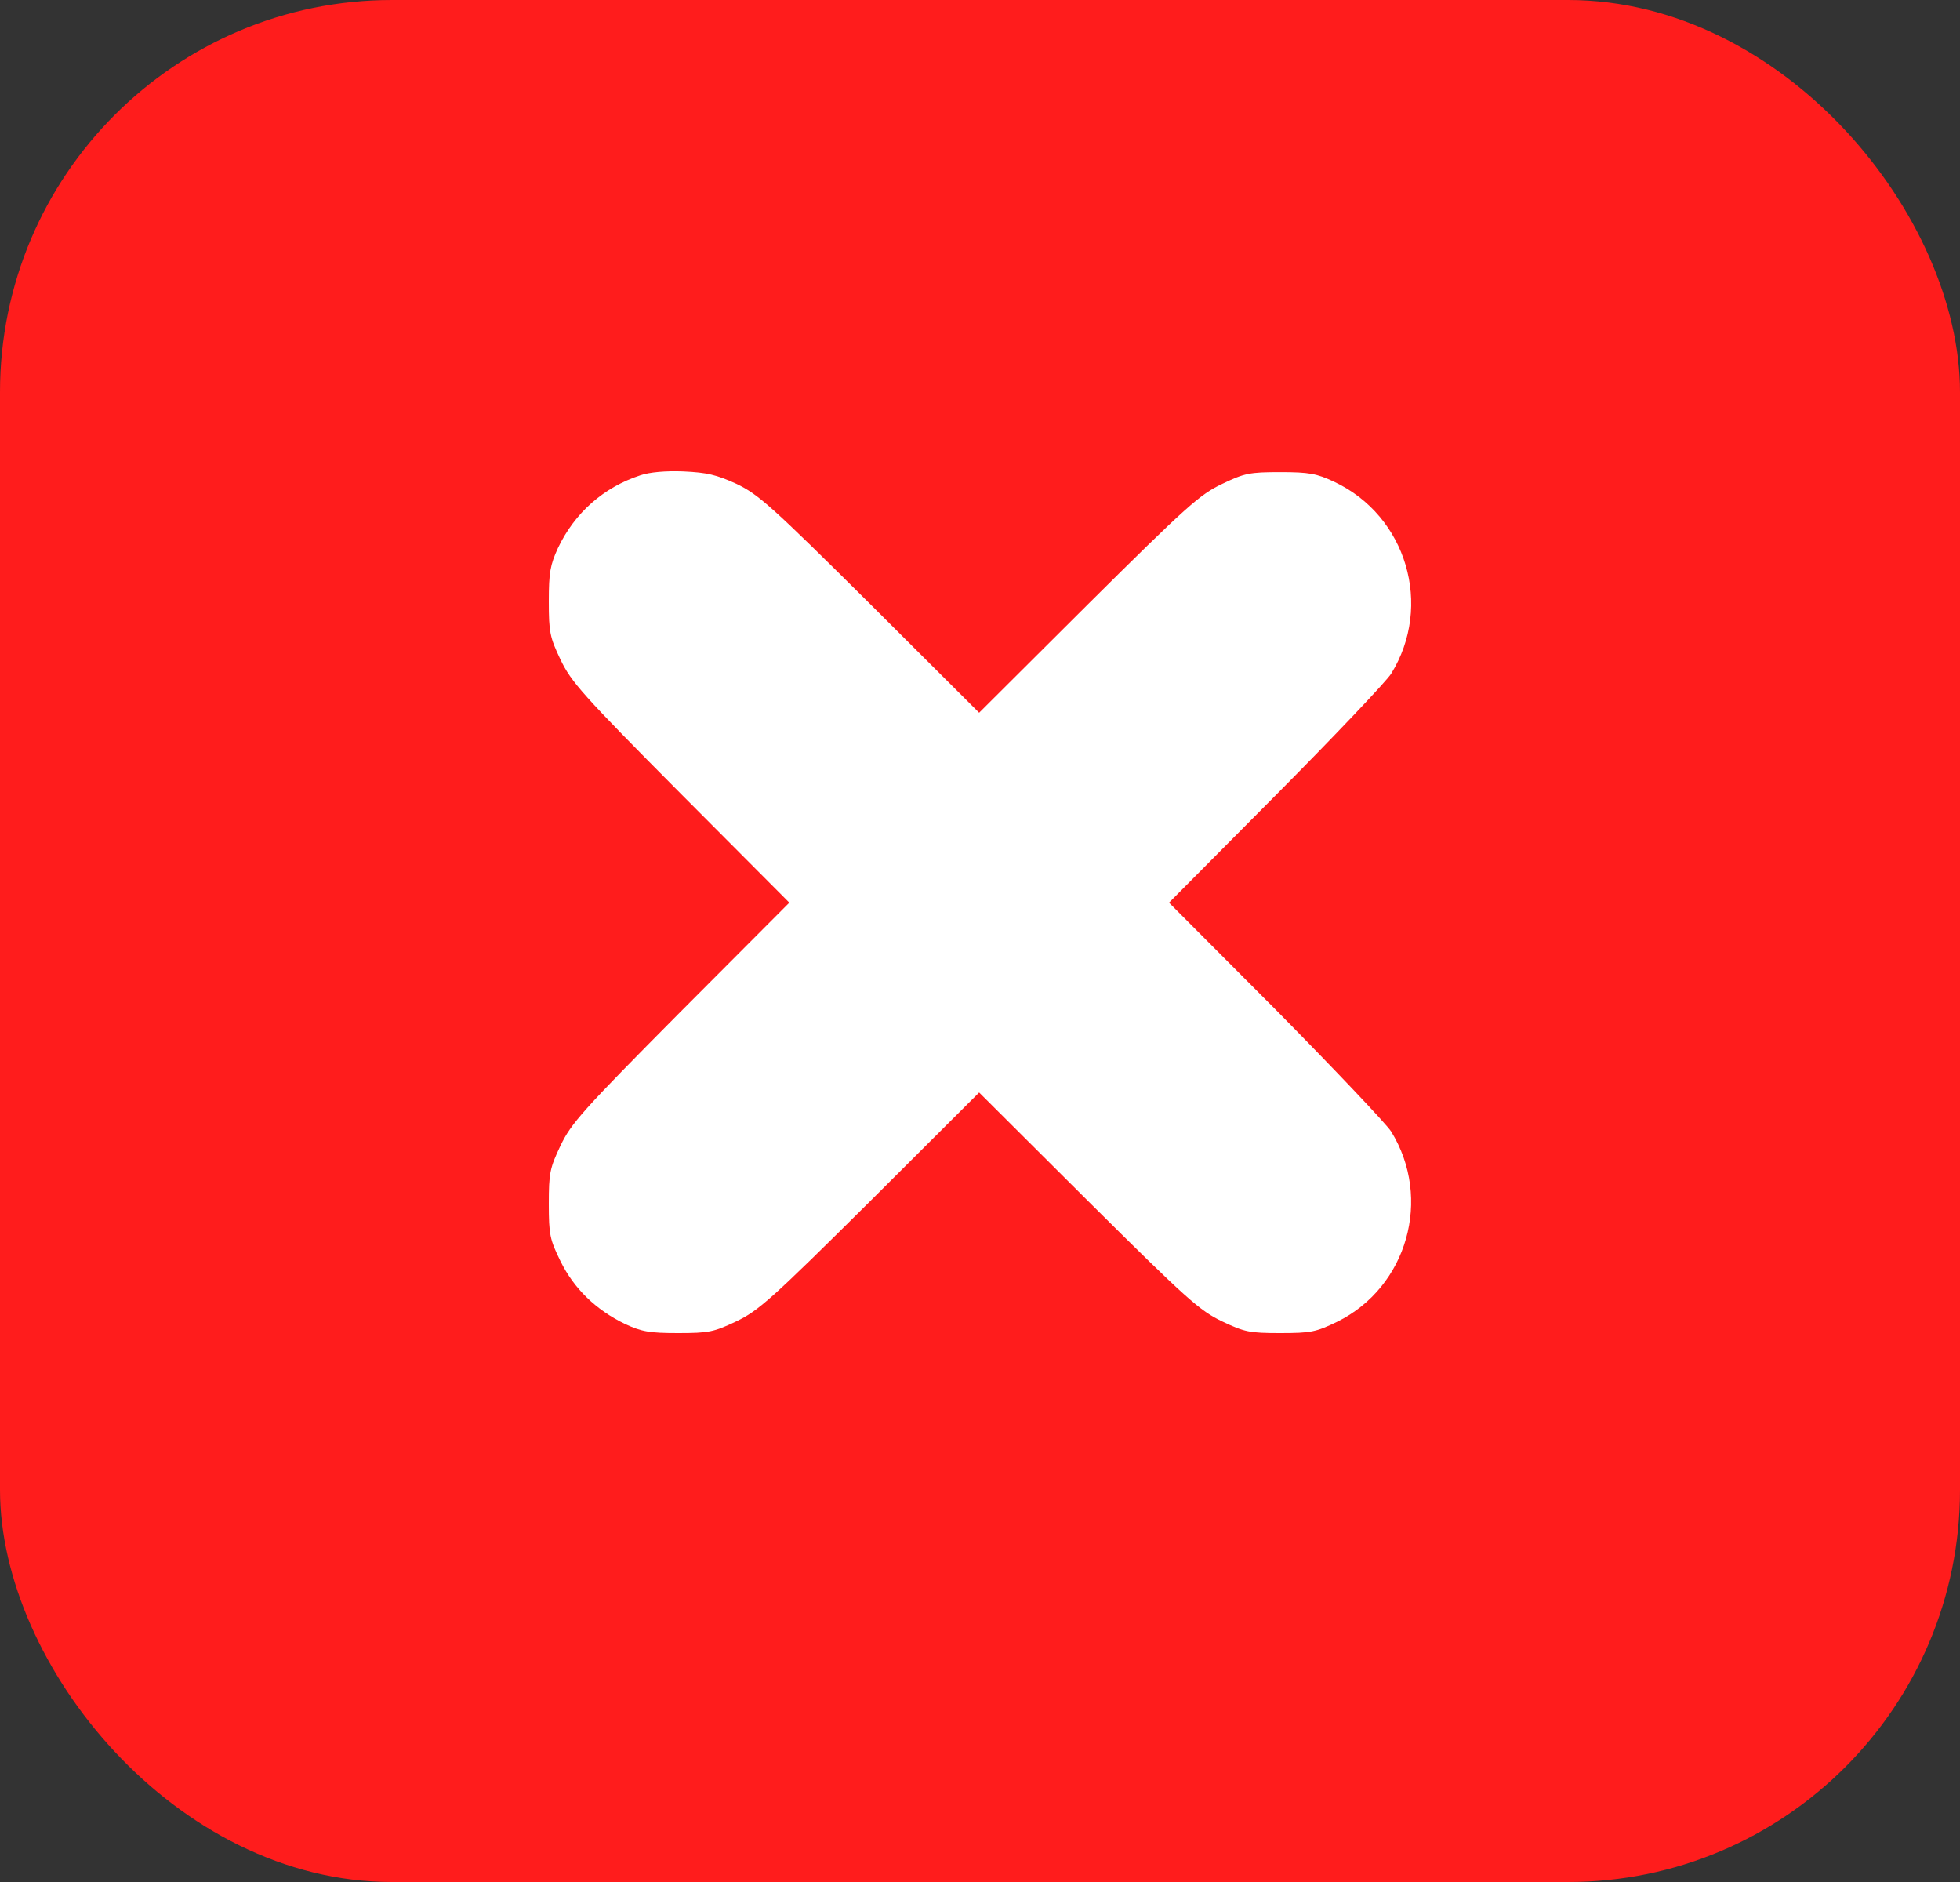
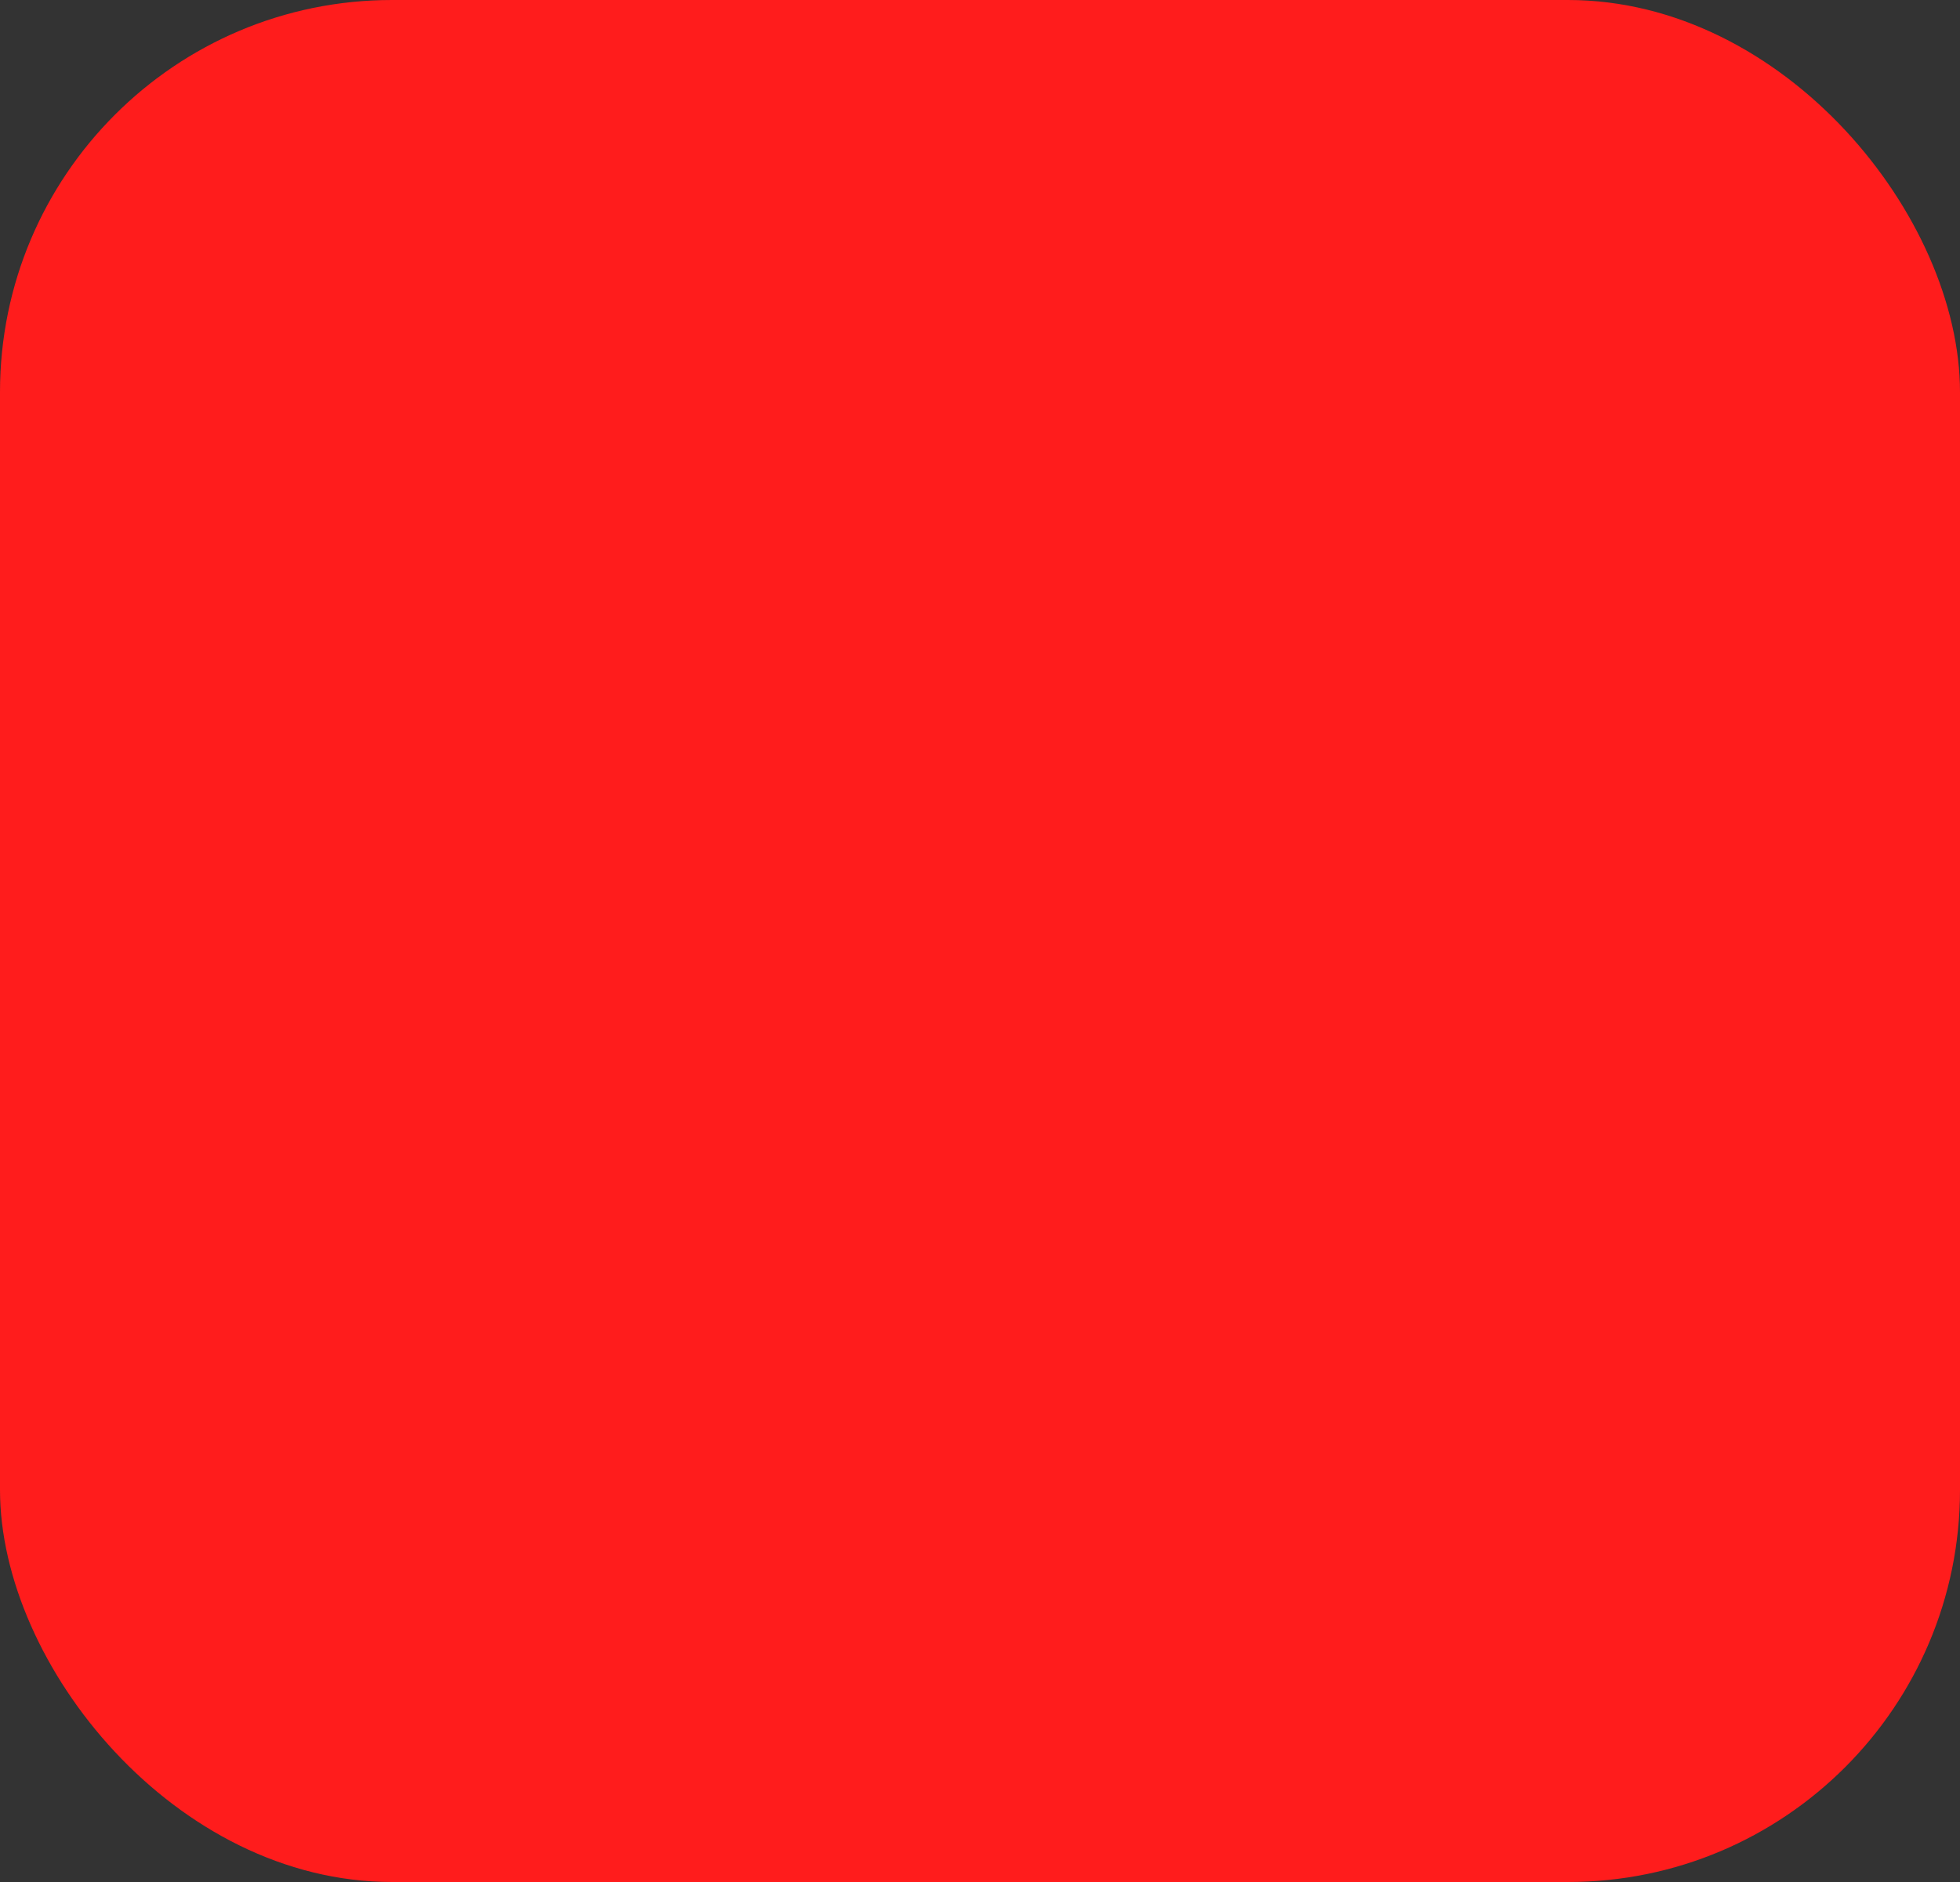
<svg xmlns="http://www.w3.org/2000/svg" width="25" height="24" viewBox="0 0 25 24" fill="none">
  <rect x="0" y="0" width="25" height="24" fill="#333333" stroke="none" />
  <rect width="25" height="24" rx="5" fill="#FF1C1C" />
-   <path d="M8.166 6.062C7.696 6.216 7.33 6.541 7.117 6.988C7.018 7.205 7 7.3 7 7.67C7 8.064 7.014 8.127 7.149 8.411C7.285 8.696 7.429 8.859 8.681 10.119L10.068 11.511L8.681 12.902C7.429 14.163 7.285 14.325 7.149 14.61C7.014 14.895 7 14.958 7 15.351C7 15.748 7.014 15.807 7.149 16.083C7.321 16.435 7.605 16.706 7.971 16.883C8.184 16.982 8.283 17 8.649 17C9.042 17 9.105 16.986 9.39 16.851C9.675 16.715 9.837 16.571 11.098 15.319L12.489 13.932L13.881 15.319C15.141 16.571 15.304 16.715 15.589 16.851C15.873 16.986 15.936 17 16.329 17C16.723 17 16.786 16.986 17.057 16.855C17.951 16.413 18.272 15.283 17.744 14.429C17.68 14.33 17.016 13.63 16.271 12.875L14.911 11.511L16.271 10.142C17.016 9.392 17.68 8.692 17.744 8.592C18.281 7.725 17.942 6.577 17.016 6.143C16.795 6.04 16.7 6.021 16.329 6.021C15.936 6.021 15.873 6.035 15.589 6.171C15.304 6.306 15.141 6.451 13.881 7.702L12.489 9.089L11.098 7.702C9.833 6.446 9.675 6.306 9.395 6.171C9.137 6.053 9.015 6.026 8.717 6.012C8.495 6.003 8.283 6.021 8.166 6.062Z" fill="white" />
</svg>